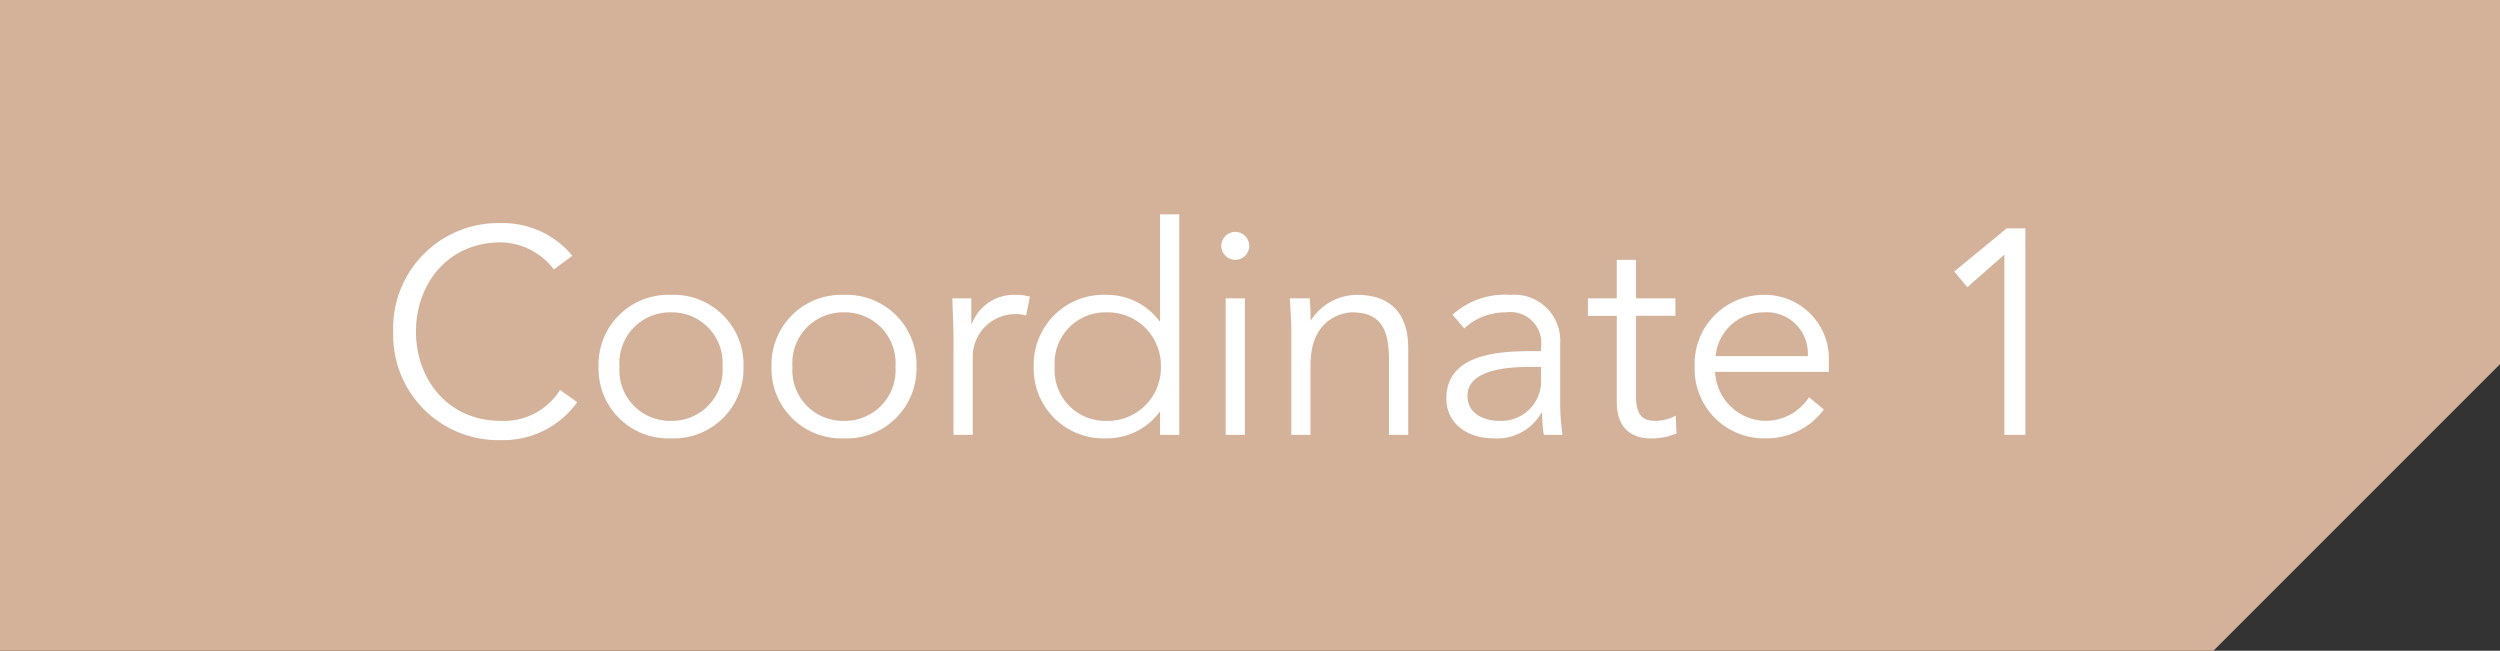
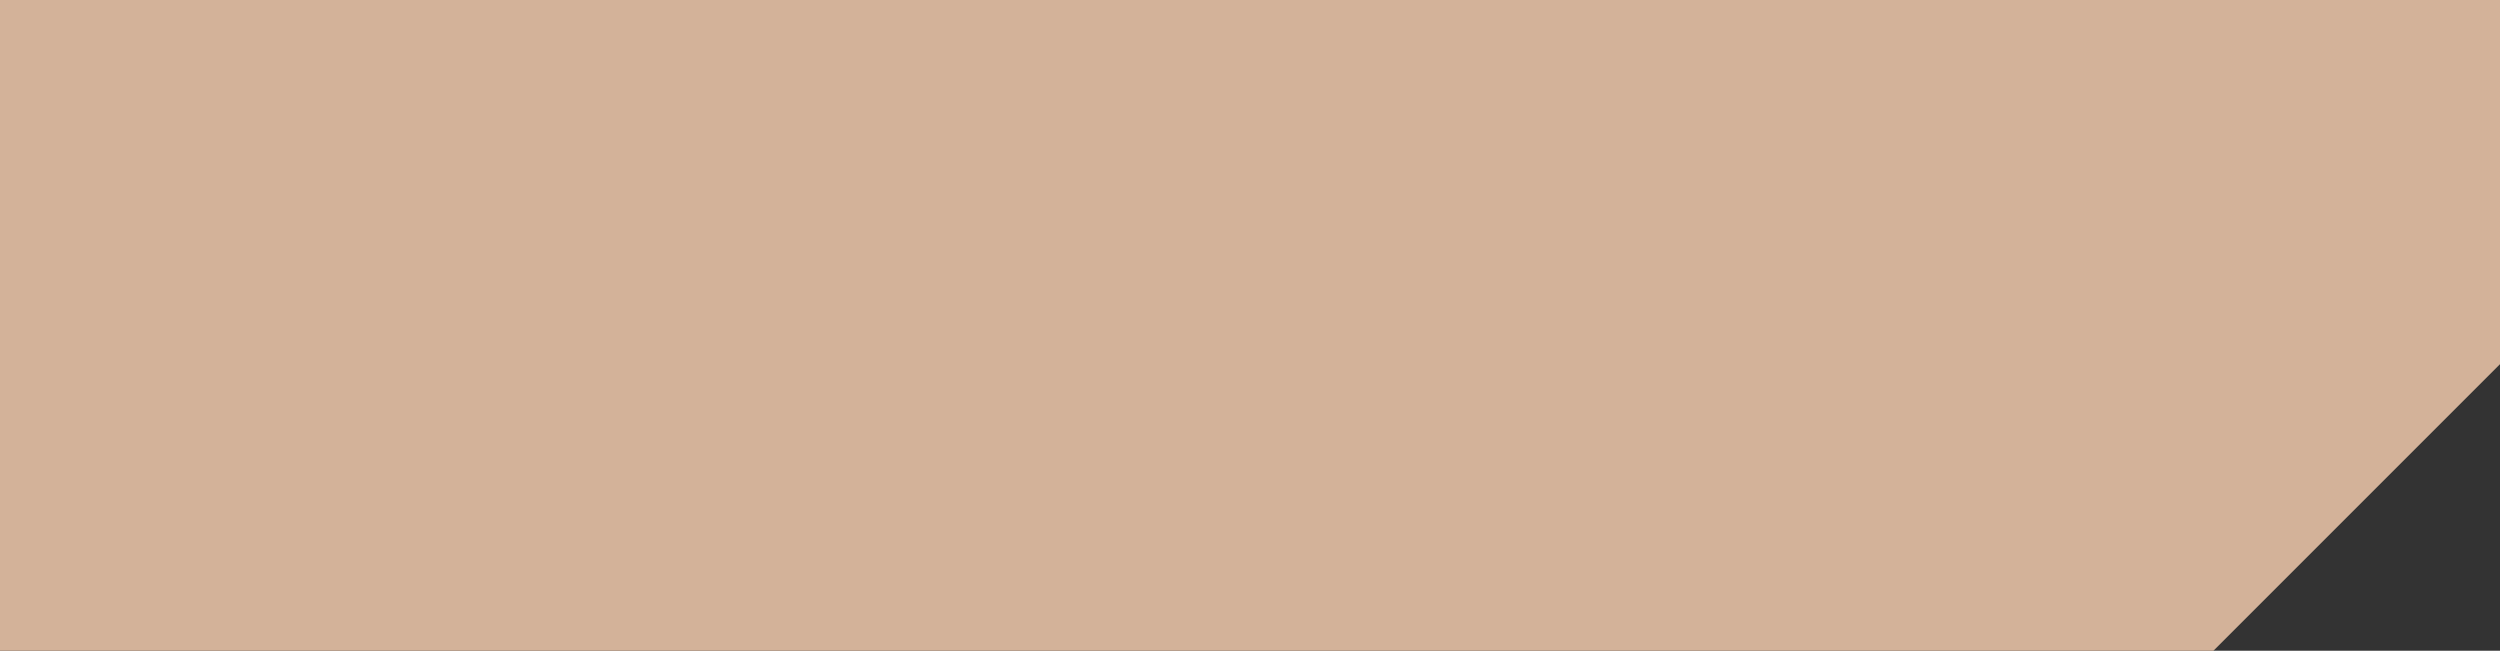
<svg xmlns="http://www.w3.org/2000/svg" width="180" height="46.852" viewBox="0 0 180 46.852">
  <rect x="0" y="0" width="180" height="46.852" fill="#333333" stroke="none" />
  <defs>
    <style>
      .cls-1 {
        fill: #d3b299;
      }

      .cls-2 {
        fill: #fff;
      }
    </style>
  </defs>
  <g id="coorde01_coordinate1_label" transform="translate(0)">
    <path id="パス_80883" data-name="パス 80883" class="cls-1" d="M180.5.5H.5V47.352H159.868L180.5,26.72Z" transform="translate(-0.5 -0.5)" />
-     <path id="パス_159156" data-name="パス 159156" class="cls-2" d="M-48.426-3.234a4.764,4.764,0,0,1-4.263,2.226c-3.822,0-6.111-3-6.111-6.426s2.289-6.426,6.111-6.426a4.911,4.911,0,0,1,3.822,1.953l1.323-.987a6.467,6.467,0,0,0-5.145-2.352,7.566,7.566,0,0,0-7.749,7.812A7.566,7.566,0,0,0-52.689.378a6.552,6.552,0,0,0,5.5-2.73Zm13.209-1.68a5.025,5.025,0,0,0-5.229-5.166,5.02,5.02,0,0,0-5.208,5.166A5.02,5.02,0,0,0-40.446.252,5.025,5.025,0,0,0-35.217-4.914Zm-1.512,0a3.645,3.645,0,0,1-3.717,3.906,3.641,3.641,0,0,1-3.7-3.906,3.641,3.641,0,0,1,3.7-3.906A3.645,3.645,0,0,1-36.729-4.914Zm13.965,0a5.025,5.025,0,0,0-5.229-5.166A5.02,5.02,0,0,0-33.2-4.914,5.02,5.02,0,0,0-27.993.252,5.025,5.025,0,0,0-22.764-4.914Zm-1.512,0a3.645,3.645,0,0,1-3.717,3.906,3.641,3.641,0,0,1-3.7-3.906,3.641,3.641,0,0,1,3.7-3.906A3.645,3.645,0,0,1-24.276-4.914ZM-20.1,0h1.386V-5.544a3.075,3.075,0,0,1,3.045-3.15,2.338,2.338,0,0,1,.8.105l.273-1.365a3.727,3.727,0,0,0-1.029-.126A3.233,3.233,0,0,0-18.774-8h-.042V-9.828h-1.365c.042,1.428.084,2.184.084,3.066ZM-3.843-15.876H-5.229V-8.19h-.042a4.7,4.7,0,0,0-3.822-1.89,5.025,5.025,0,0,0-5.229,5.166A5.025,5.025,0,0,0-9.093.252a4.7,4.7,0,0,0,3.822-1.89h.042V0h1.386ZM-12.81-4.914A3.645,3.645,0,0,1-9.093-8.82,3.826,3.826,0,0,1-5.166-4.914,3.826,3.826,0,0,1-9.093-1.008,3.645,3.645,0,0,1-12.81-4.914ZM.882-9.828H-.5V0H.882Zm.315-3.78A1.021,1.021,0,0,0,.189-14.616,1.021,1.021,0,0,0-.819-13.608,1.021,1.021,0,0,0,.189-12.6,1.021,1.021,0,0,0,1.2-13.608Zm2.919,3.78c.042.714.105,1.638.105,2.163V0H5.607V-5.04c0-3.591,2.688-3.78,2.982-3.78,2.058,0,2.667,1.2,2.667,3.381V0h1.386V-6.237c0-2.436-1.2-3.843-3.7-3.843a3.959,3.959,0,0,0-3.3,1.827H5.607a13.168,13.168,0,0,0-.063-1.575ZM21.5-6.027c-2.352,0-6.111.21-6.111,3.4,0,1.911,1.638,2.877,3.381,2.877A3.678,3.678,0,0,0,22.239-1.6h.042A9.829,9.829,0,0,0,22.407,0h1.344a16.017,16.017,0,0,1-.168-2.205V-6.594a3.3,3.3,0,0,0-3.591-3.486,5.626,5.626,0,0,0-4.158,1.428l.84.987a4.368,4.368,0,0,1,3-1.155A2.226,2.226,0,0,1,22.2-6.279v.252ZM22.2-4.893v.714a2.871,2.871,0,0,1-2.982,3.171c-1.113,0-2.31-.5-2.31-1.806,0-1.974,3.171-2.079,4.578-2.079Zm9.681-4.935H29.043V-12.6H27.657v2.772H25.578v1.26h2.079v6.2c0,2.163,1.386,2.625,2.436,2.625a4.635,4.635,0,0,0,1.869-.357L31.9-1.386a3.083,3.083,0,0,1-1.428.378c-.861,0-1.428-.294-1.428-1.764v-5.8h2.835ZM42.924-4.536v-.63a4.607,4.607,0,0,0-4.7-4.914,4.963,4.963,0,0,0-4.956,5.166A4.99,4.99,0,0,0,38.346.252a5.125,5.125,0,0,0,4.221-2.079L41.5-2.709a3.723,3.723,0,0,1-3.15,1.7,3.693,3.693,0,0,1-3.612-3.528ZM34.776-5.67A3.459,3.459,0,0,1,38.22-8.82a2.966,2.966,0,0,1,3.192,3.15Zm22.3-9.2H55.734l-3.78,3.108.945,1.134,2.667-2.352V0h1.512Z" transform="translate(88.75 31.31)" />
  </g>
</svg>